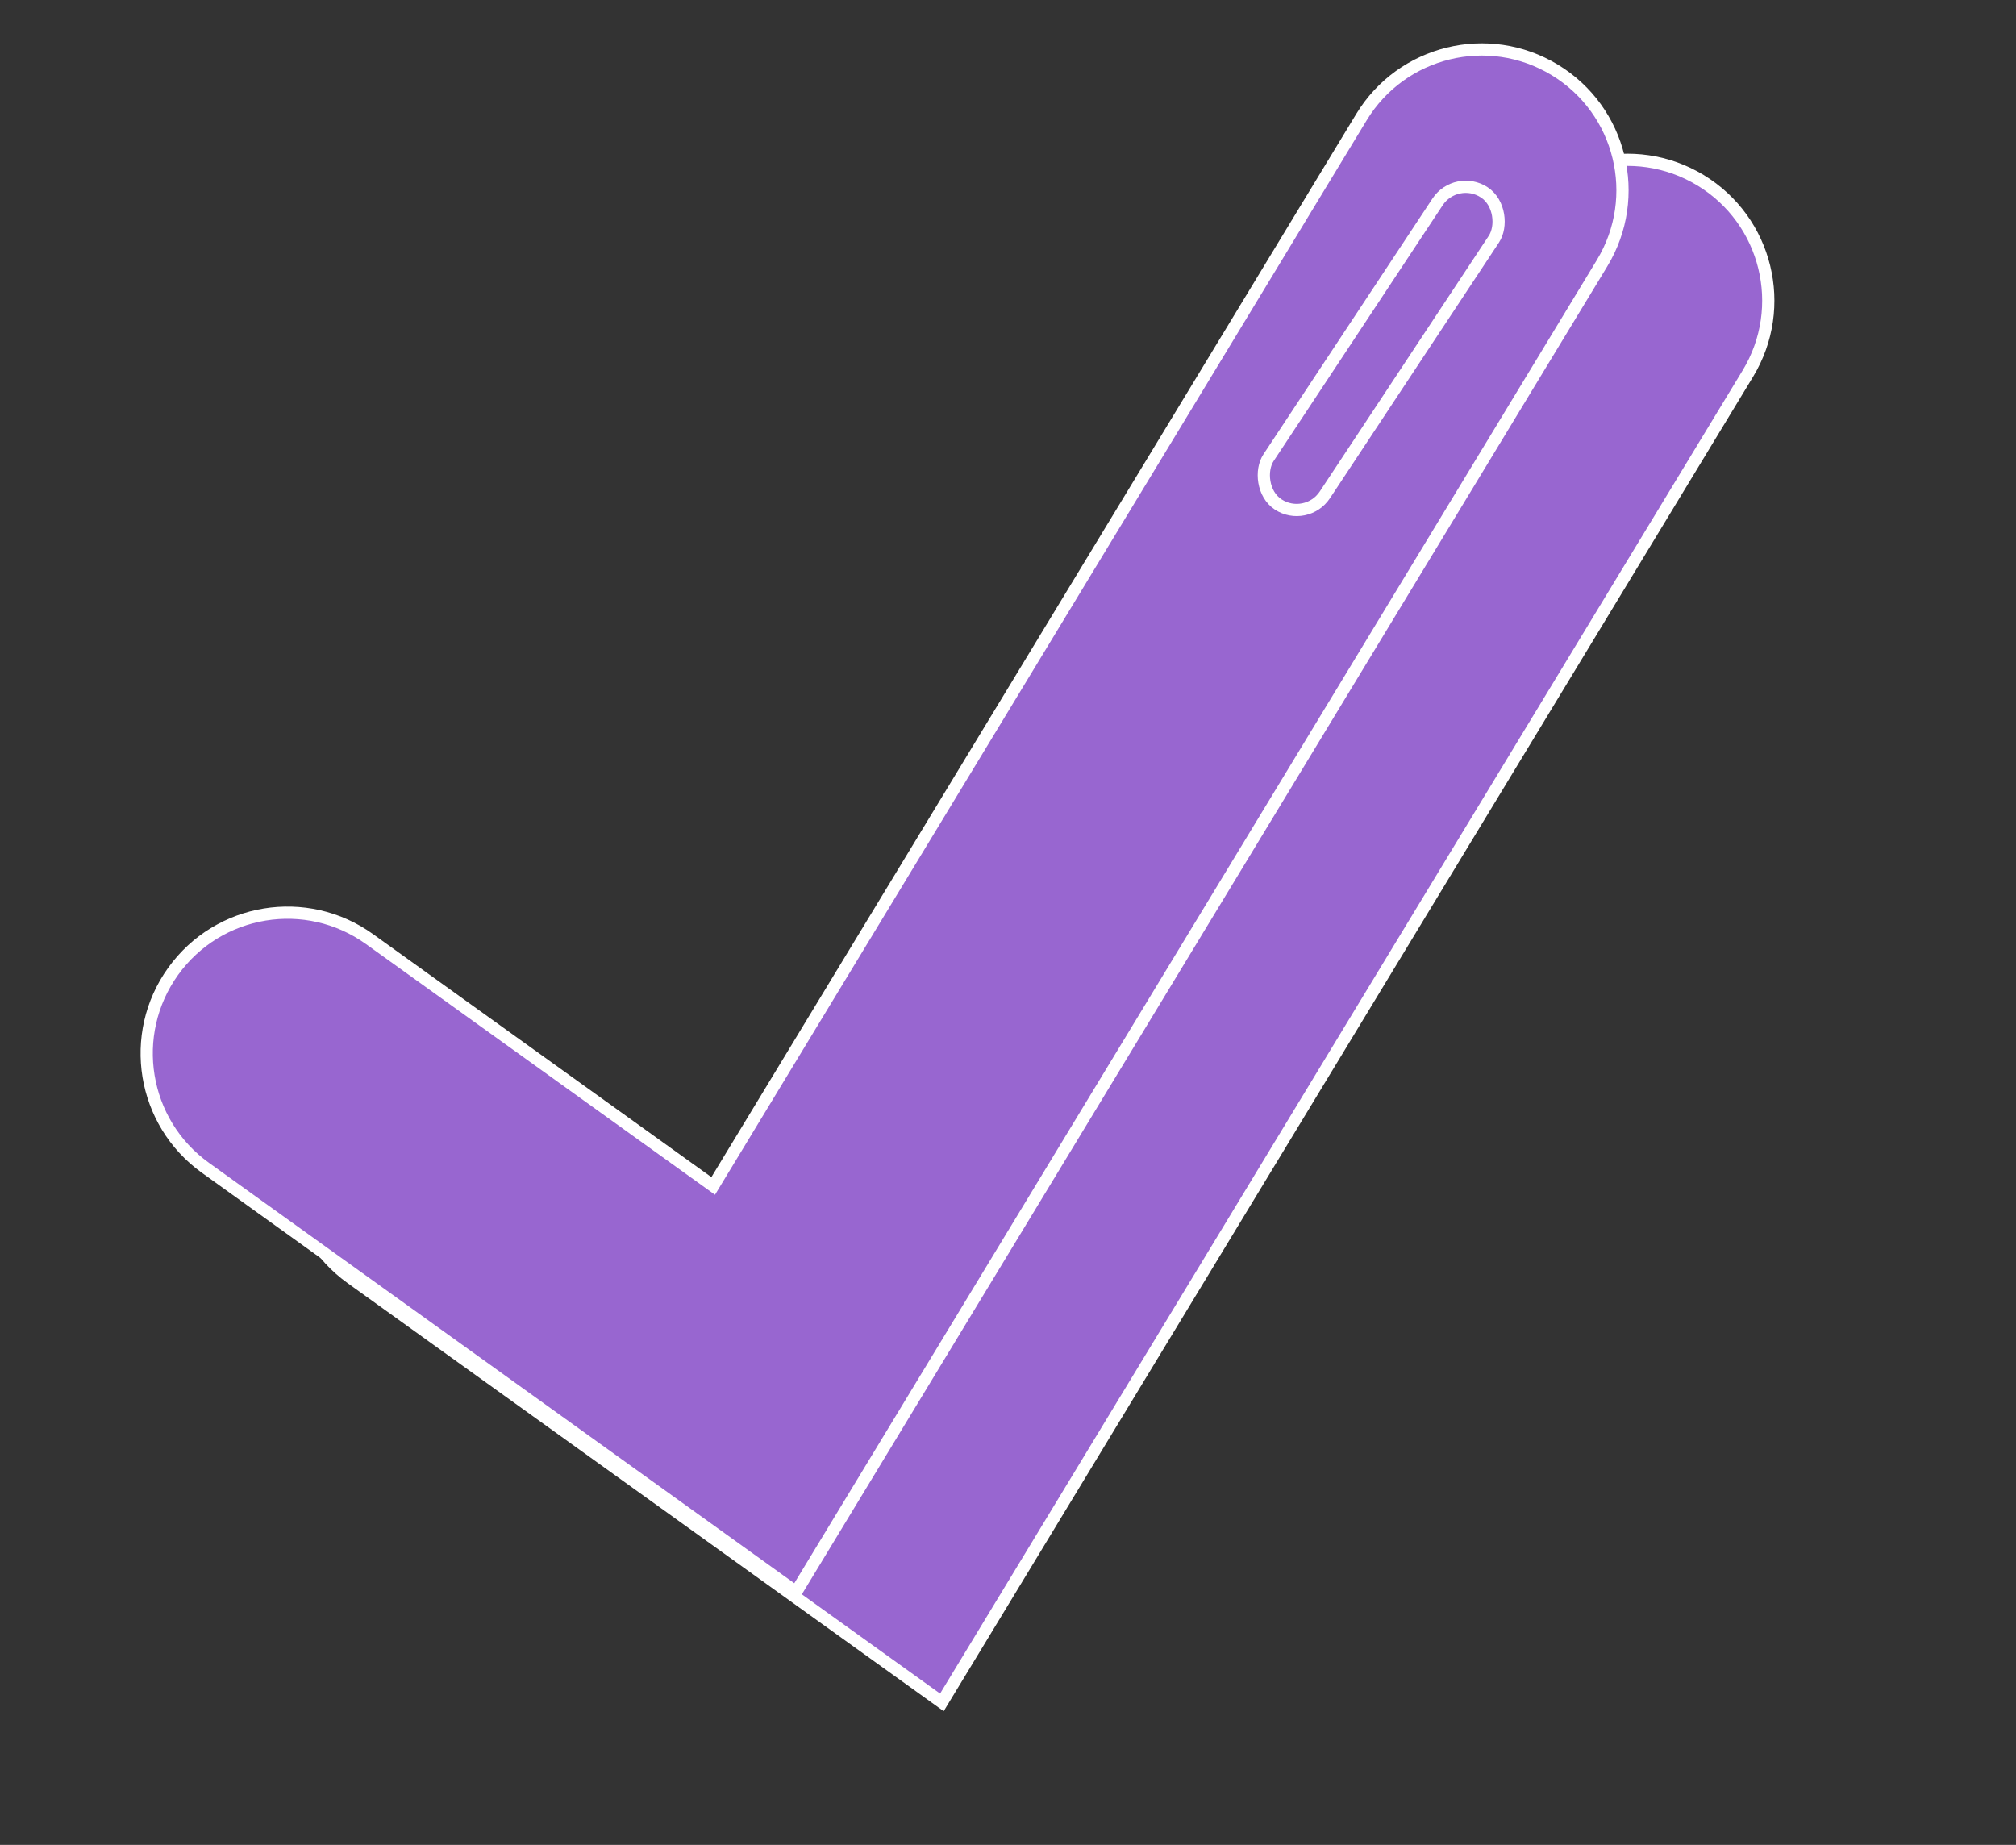
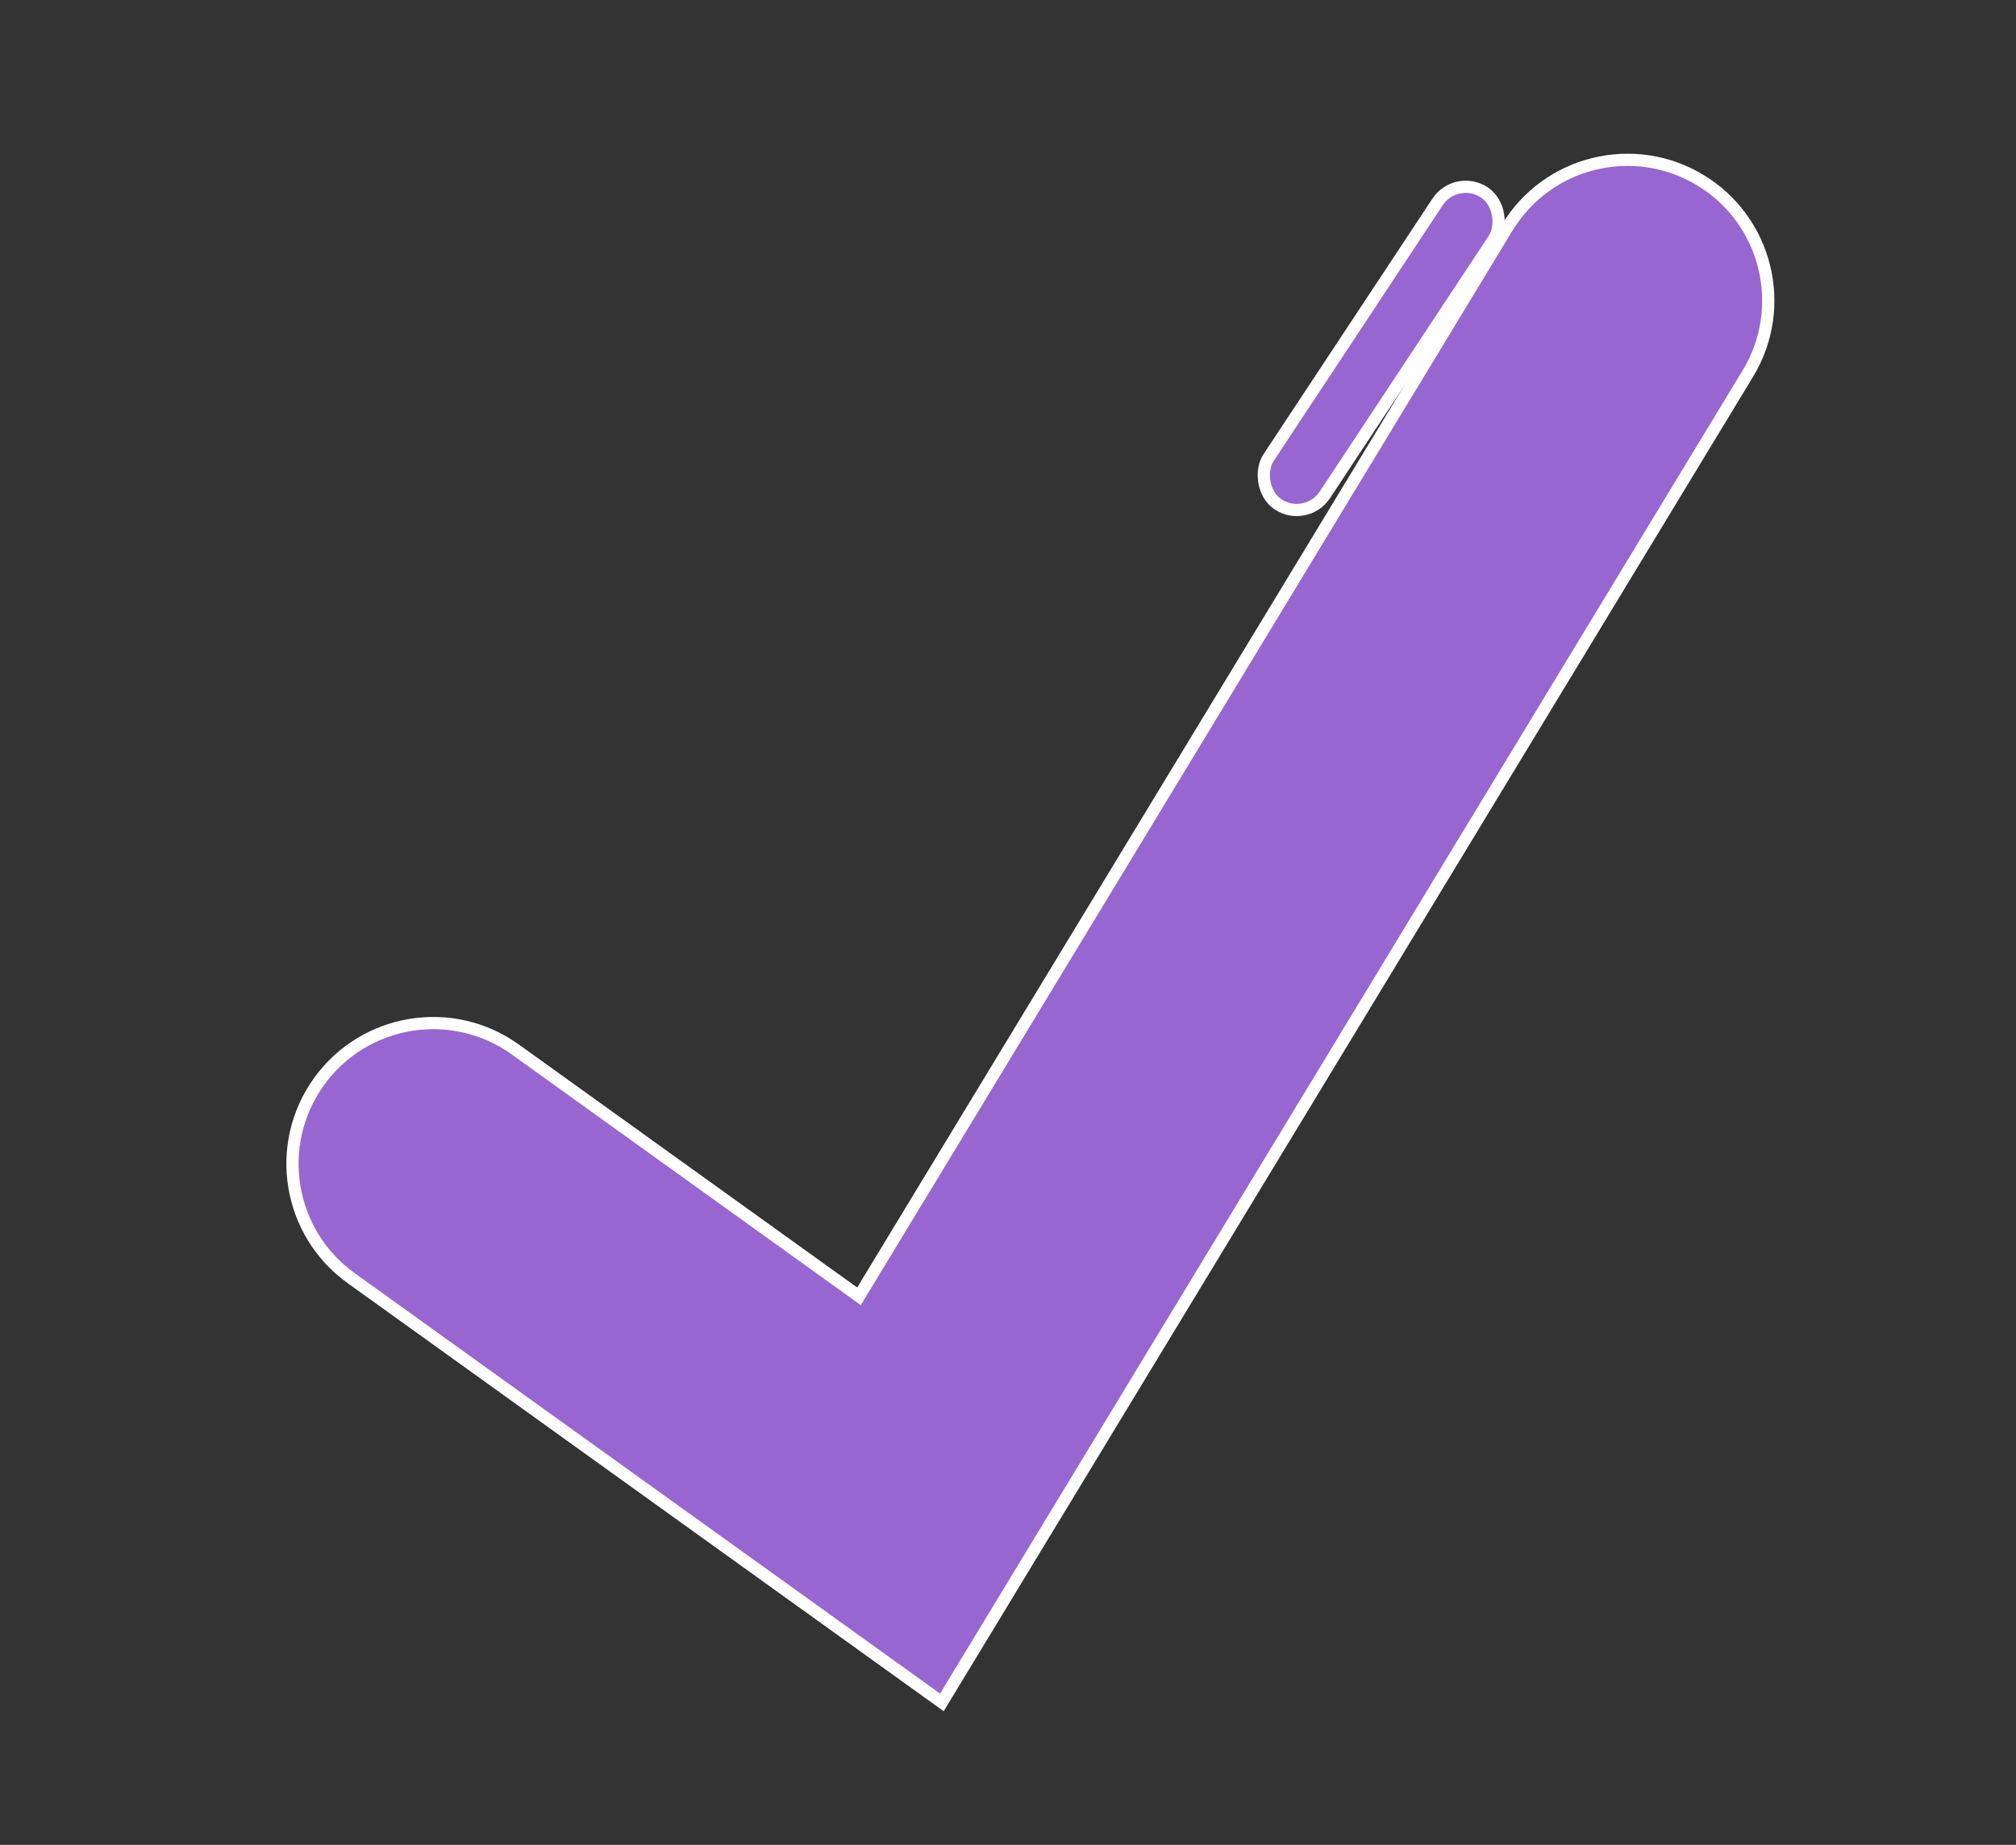
<svg xmlns="http://www.w3.org/2000/svg" width="165" height="151" viewBox="0 0 165 151" fill="none">
  <rect x="0" y="0" width="165" height="151" fill="#333333" stroke="none" />
-   <path fill-rule="evenodd" clip-rule="evenodd" d="M139.179 14.752C144.618 18.051 146.353 25.135 143.054 30.574L77.089 139.337L28.739 104.611C23.572 100.9 22.392 93.702 26.103 88.535C29.814 83.368 37.011 82.188 42.178 85.899L70.304 106.1L123.356 18.627C126.655 13.188 133.739 11.453 139.179 14.752Z" fill="#9866D0" stroke="white" stroke-linecap="round" />
-   <path fill-rule="evenodd" clip-rule="evenodd" d="M127.246 5.718C132.686 9.017 134.421 16.101 131.122 21.541L65.156 130.304L16.806 95.577C11.639 91.866 10.459 84.669 14.17 79.502C17.881 74.335 25.079 73.154 30.246 76.865L58.371 97.066L111.424 9.594C114.723 4.154 121.807 2.419 127.246 5.718Z" fill="#9866D0" stroke="white" stroke-linecap="round" />
+   <path fill-rule="evenodd" clip-rule="evenodd" d="M139.179 14.752C144.618 18.051 146.353 25.135 143.054 30.574L77.089 139.337L28.739 104.611C23.572 100.9 22.392 93.702 26.103 88.535C29.814 83.368 37.011 82.188 42.178 85.899L70.304 106.1L123.356 18.627C126.655 13.188 133.739 11.453 139.179 14.752" fill="#9866D0" stroke="white" stroke-linecap="round" />
  <rect x="106.911" y="42.806" width="5.524" height="30.609" rx="2.762" transform="rotate(-146.538 106.911 42.806)" fill="#9866D0" stroke="white" />
</svg>